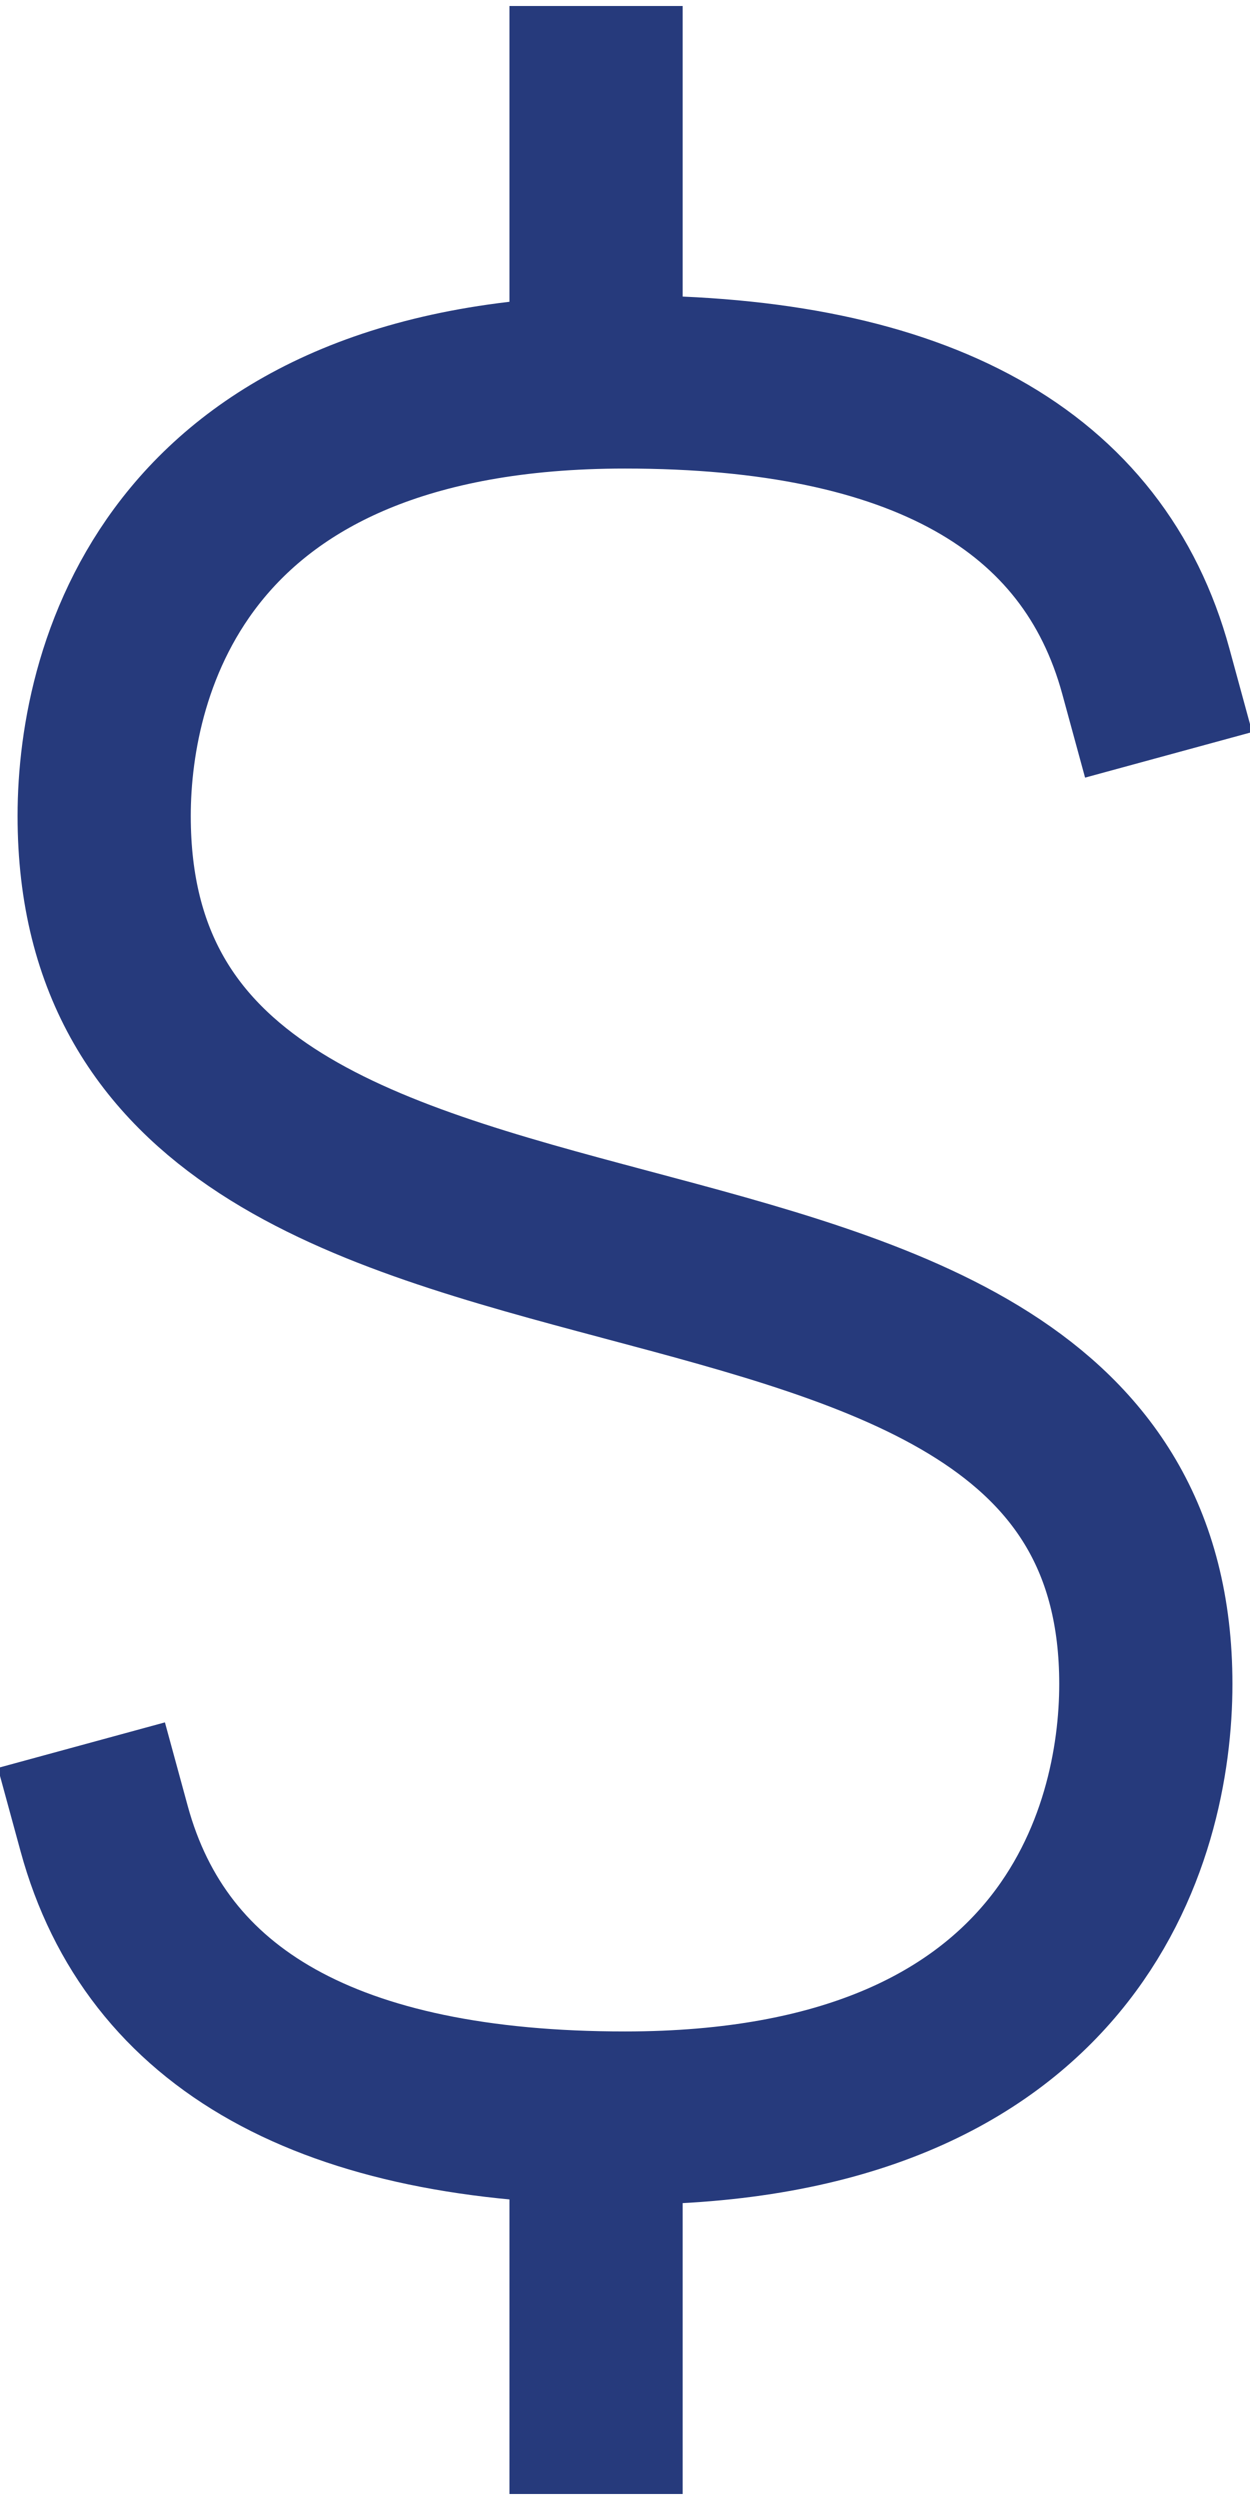
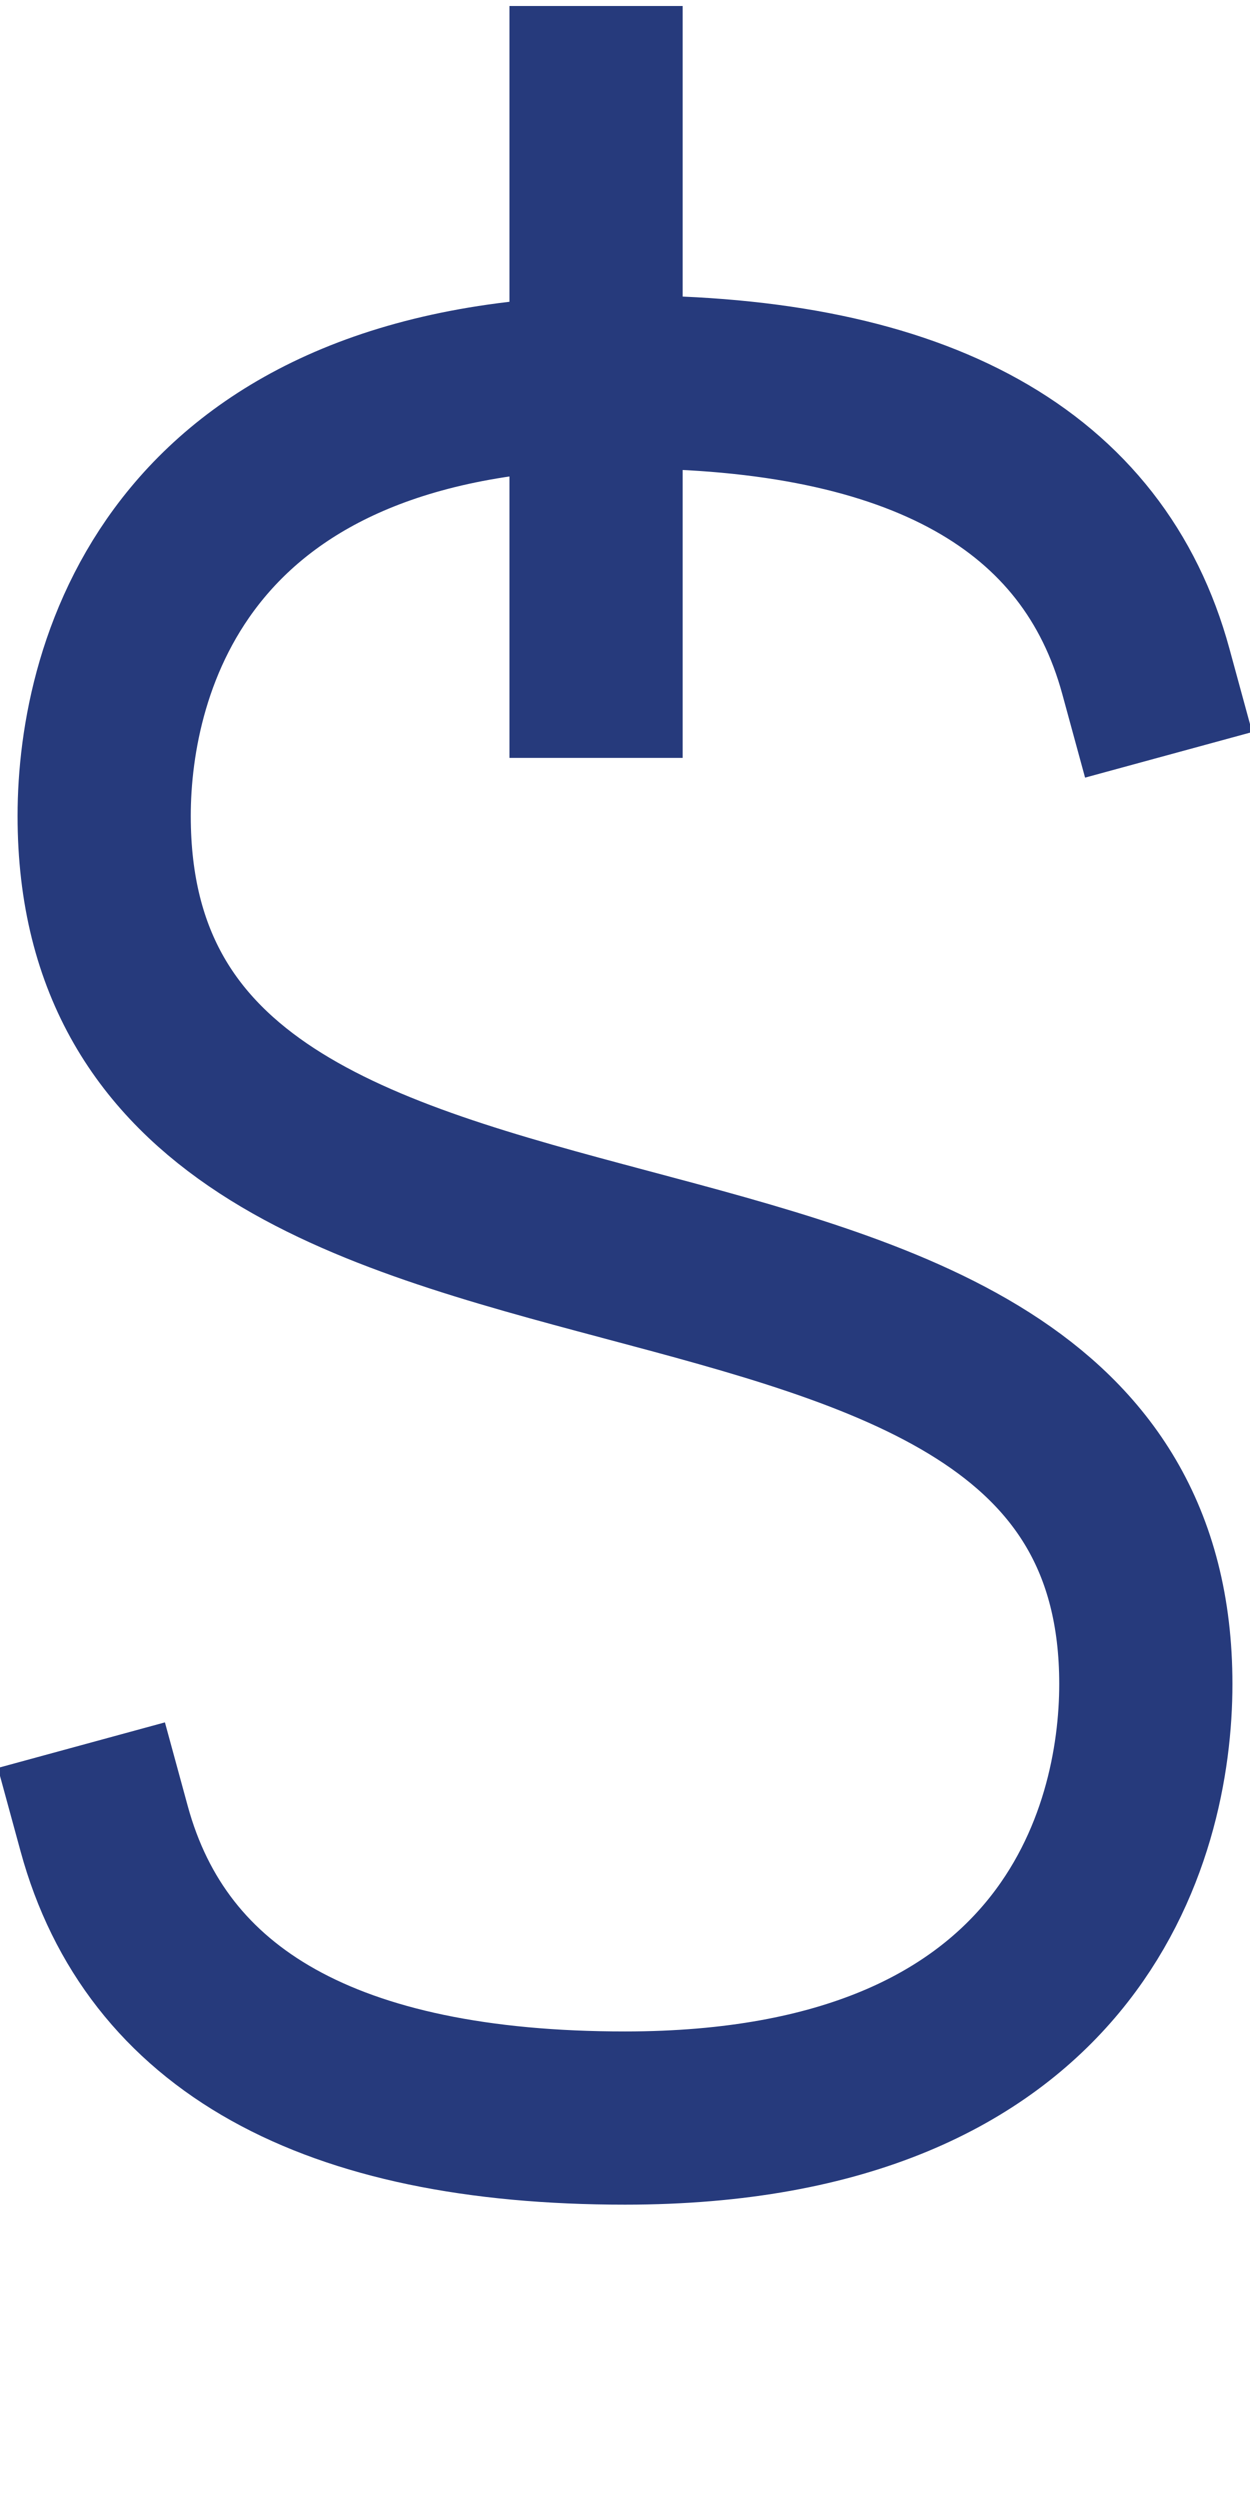
<svg xmlns="http://www.w3.org/2000/svg" id="Layer_1" data-name="Layer 1" version="1.1" viewBox="0 0 21.6 43.2">
  <defs>
    <style>
      .cls-1 {
        fill: none;
        stroke: #263a7c;
        stroke-linecap: square;
        stroke-miterlimit: 3.991;
        stroke-width: 2.993px;
      }
    </style>
  </defs>
-   <path class="cls-1" d="M10.3,1.6v5M10.3,36.6v5M19.8,11.6c-.9-3.3-3.9-5-9-5-7.7,0-9,4.9-9,7.5,0,10.3,18,4.9,18,15,0,2.6-1.3,7.5-9,7.5-5.1,0-8.1-1.7-9-5" />
+   <path class="cls-1" d="M10.3,1.6v5v5M19.8,11.6c-.9-3.3-3.9-5-9-5-7.7,0-9,4.9-9,7.5,0,10.3,18,4.9,18,15,0,2.6-1.3,7.5-9,7.5-5.1,0-8.1-1.7-9-5" />
</svg>